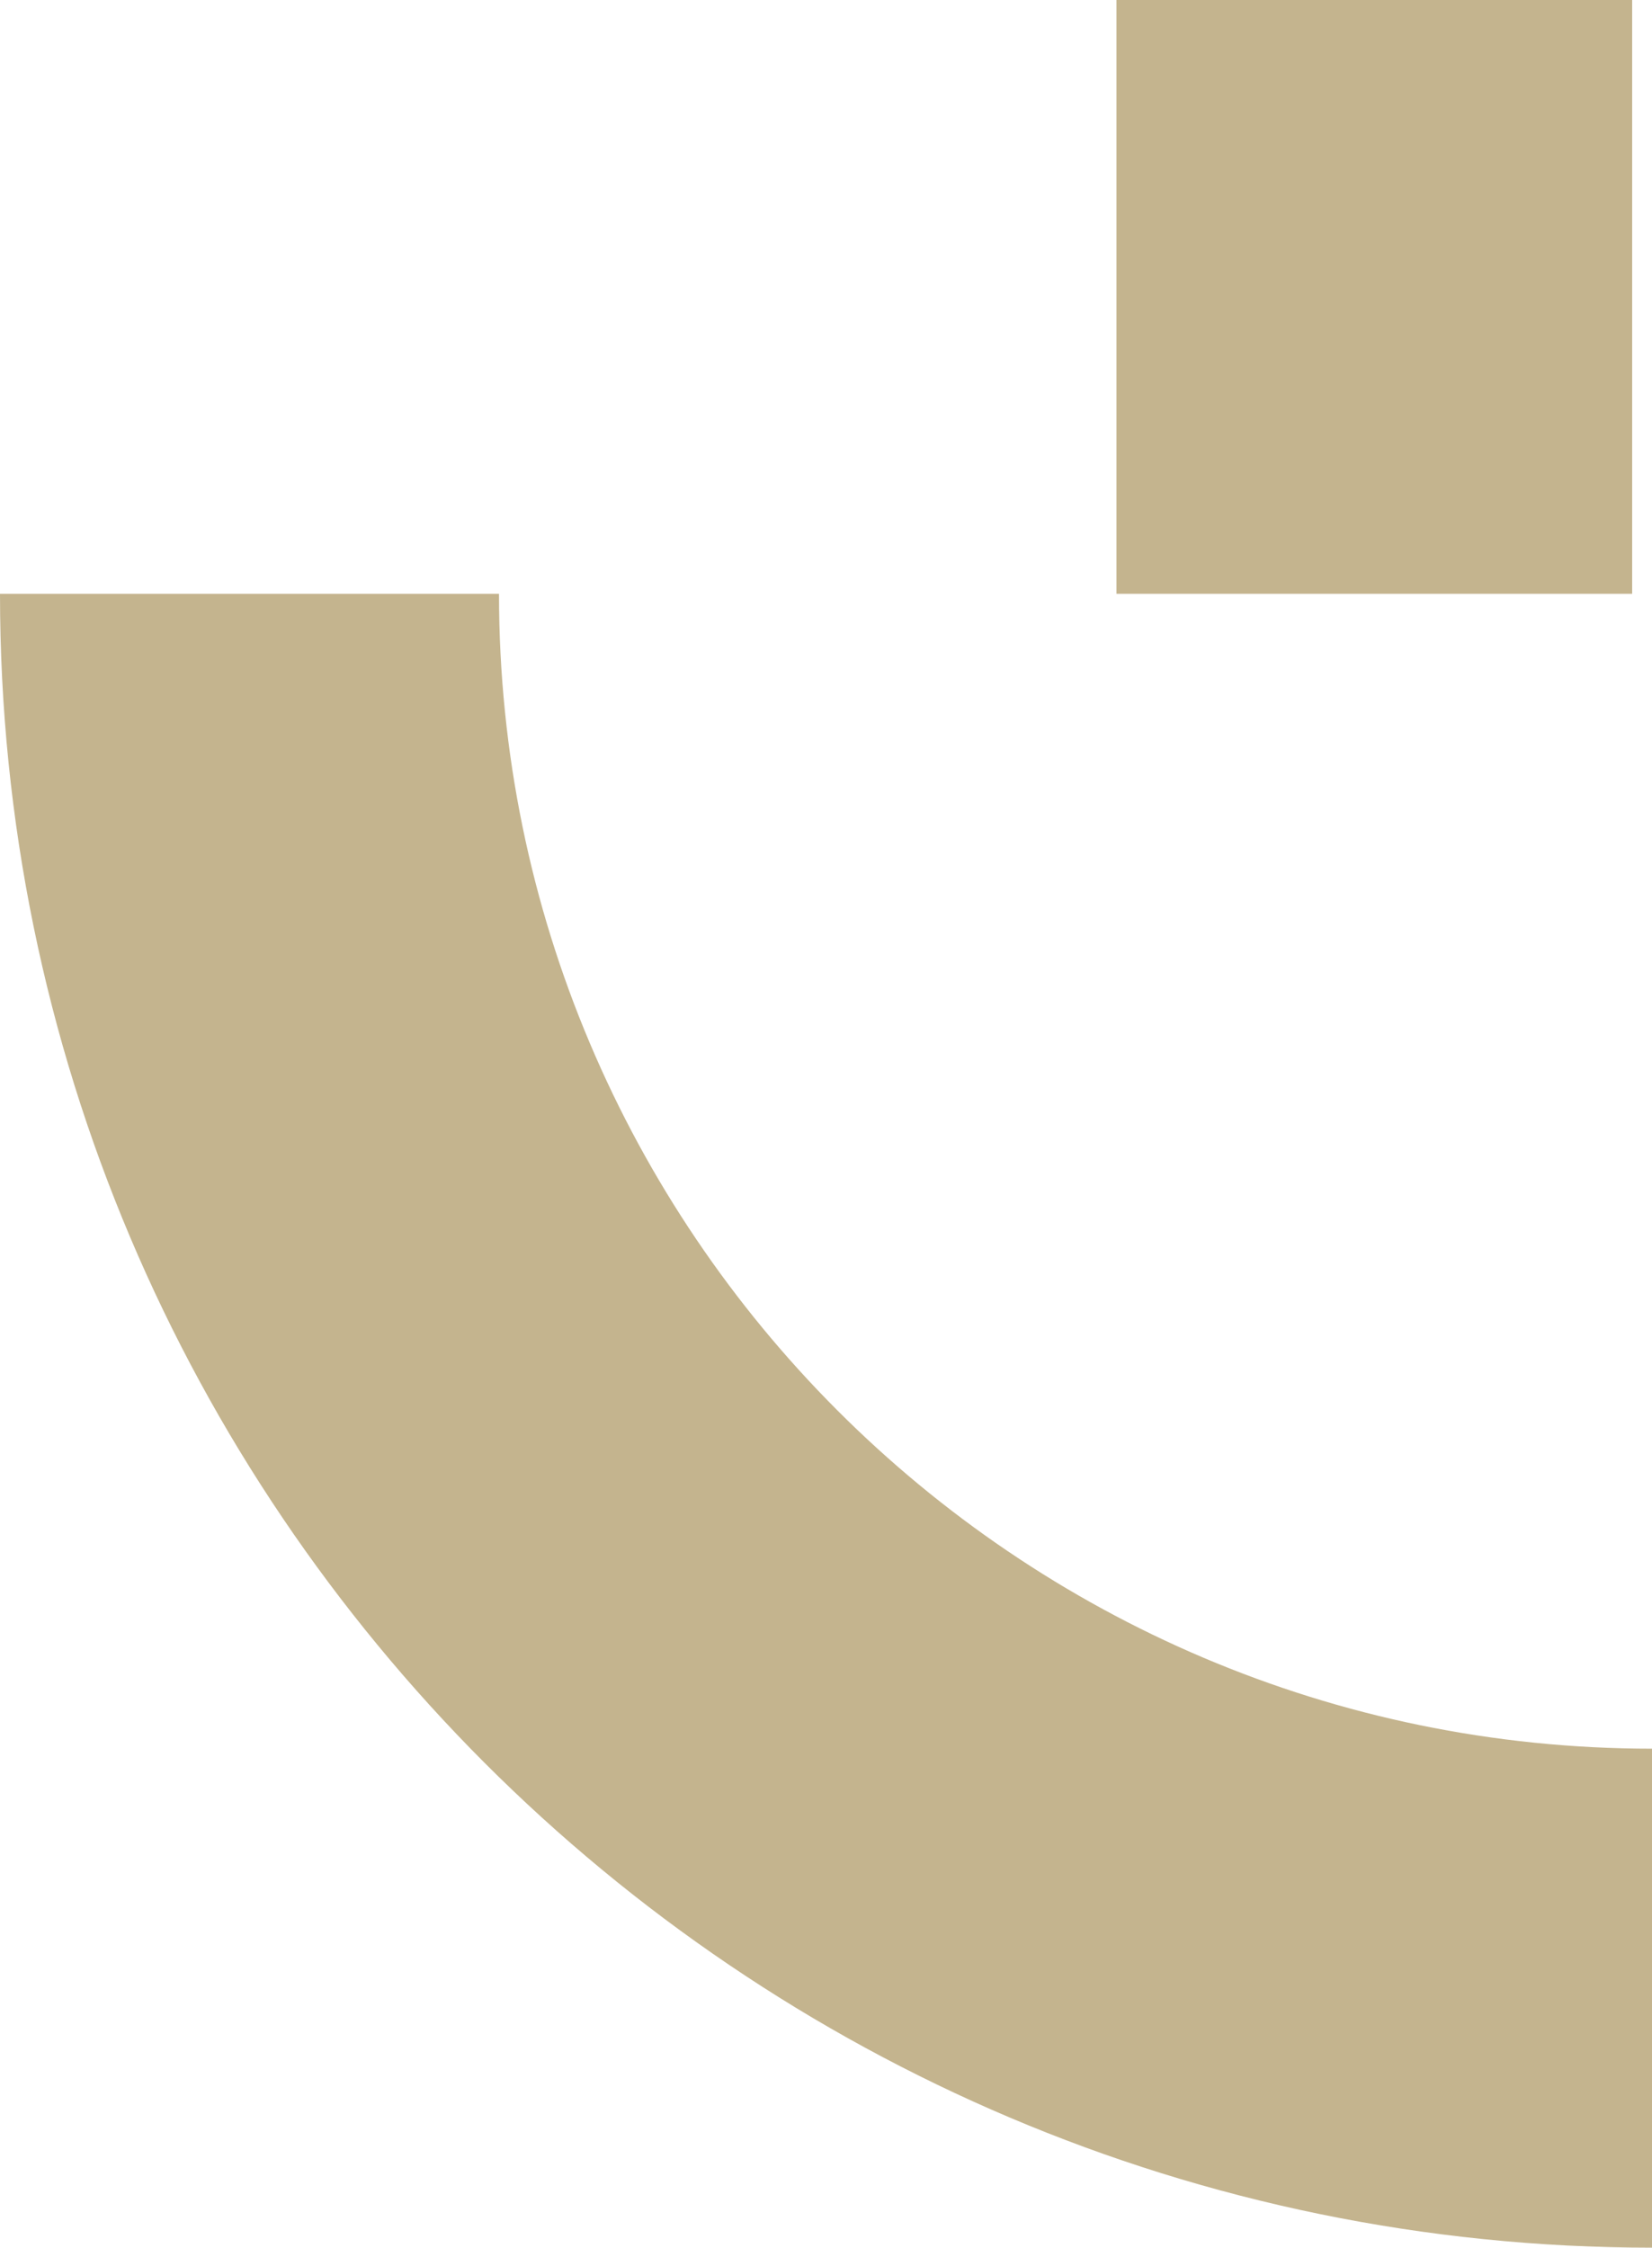
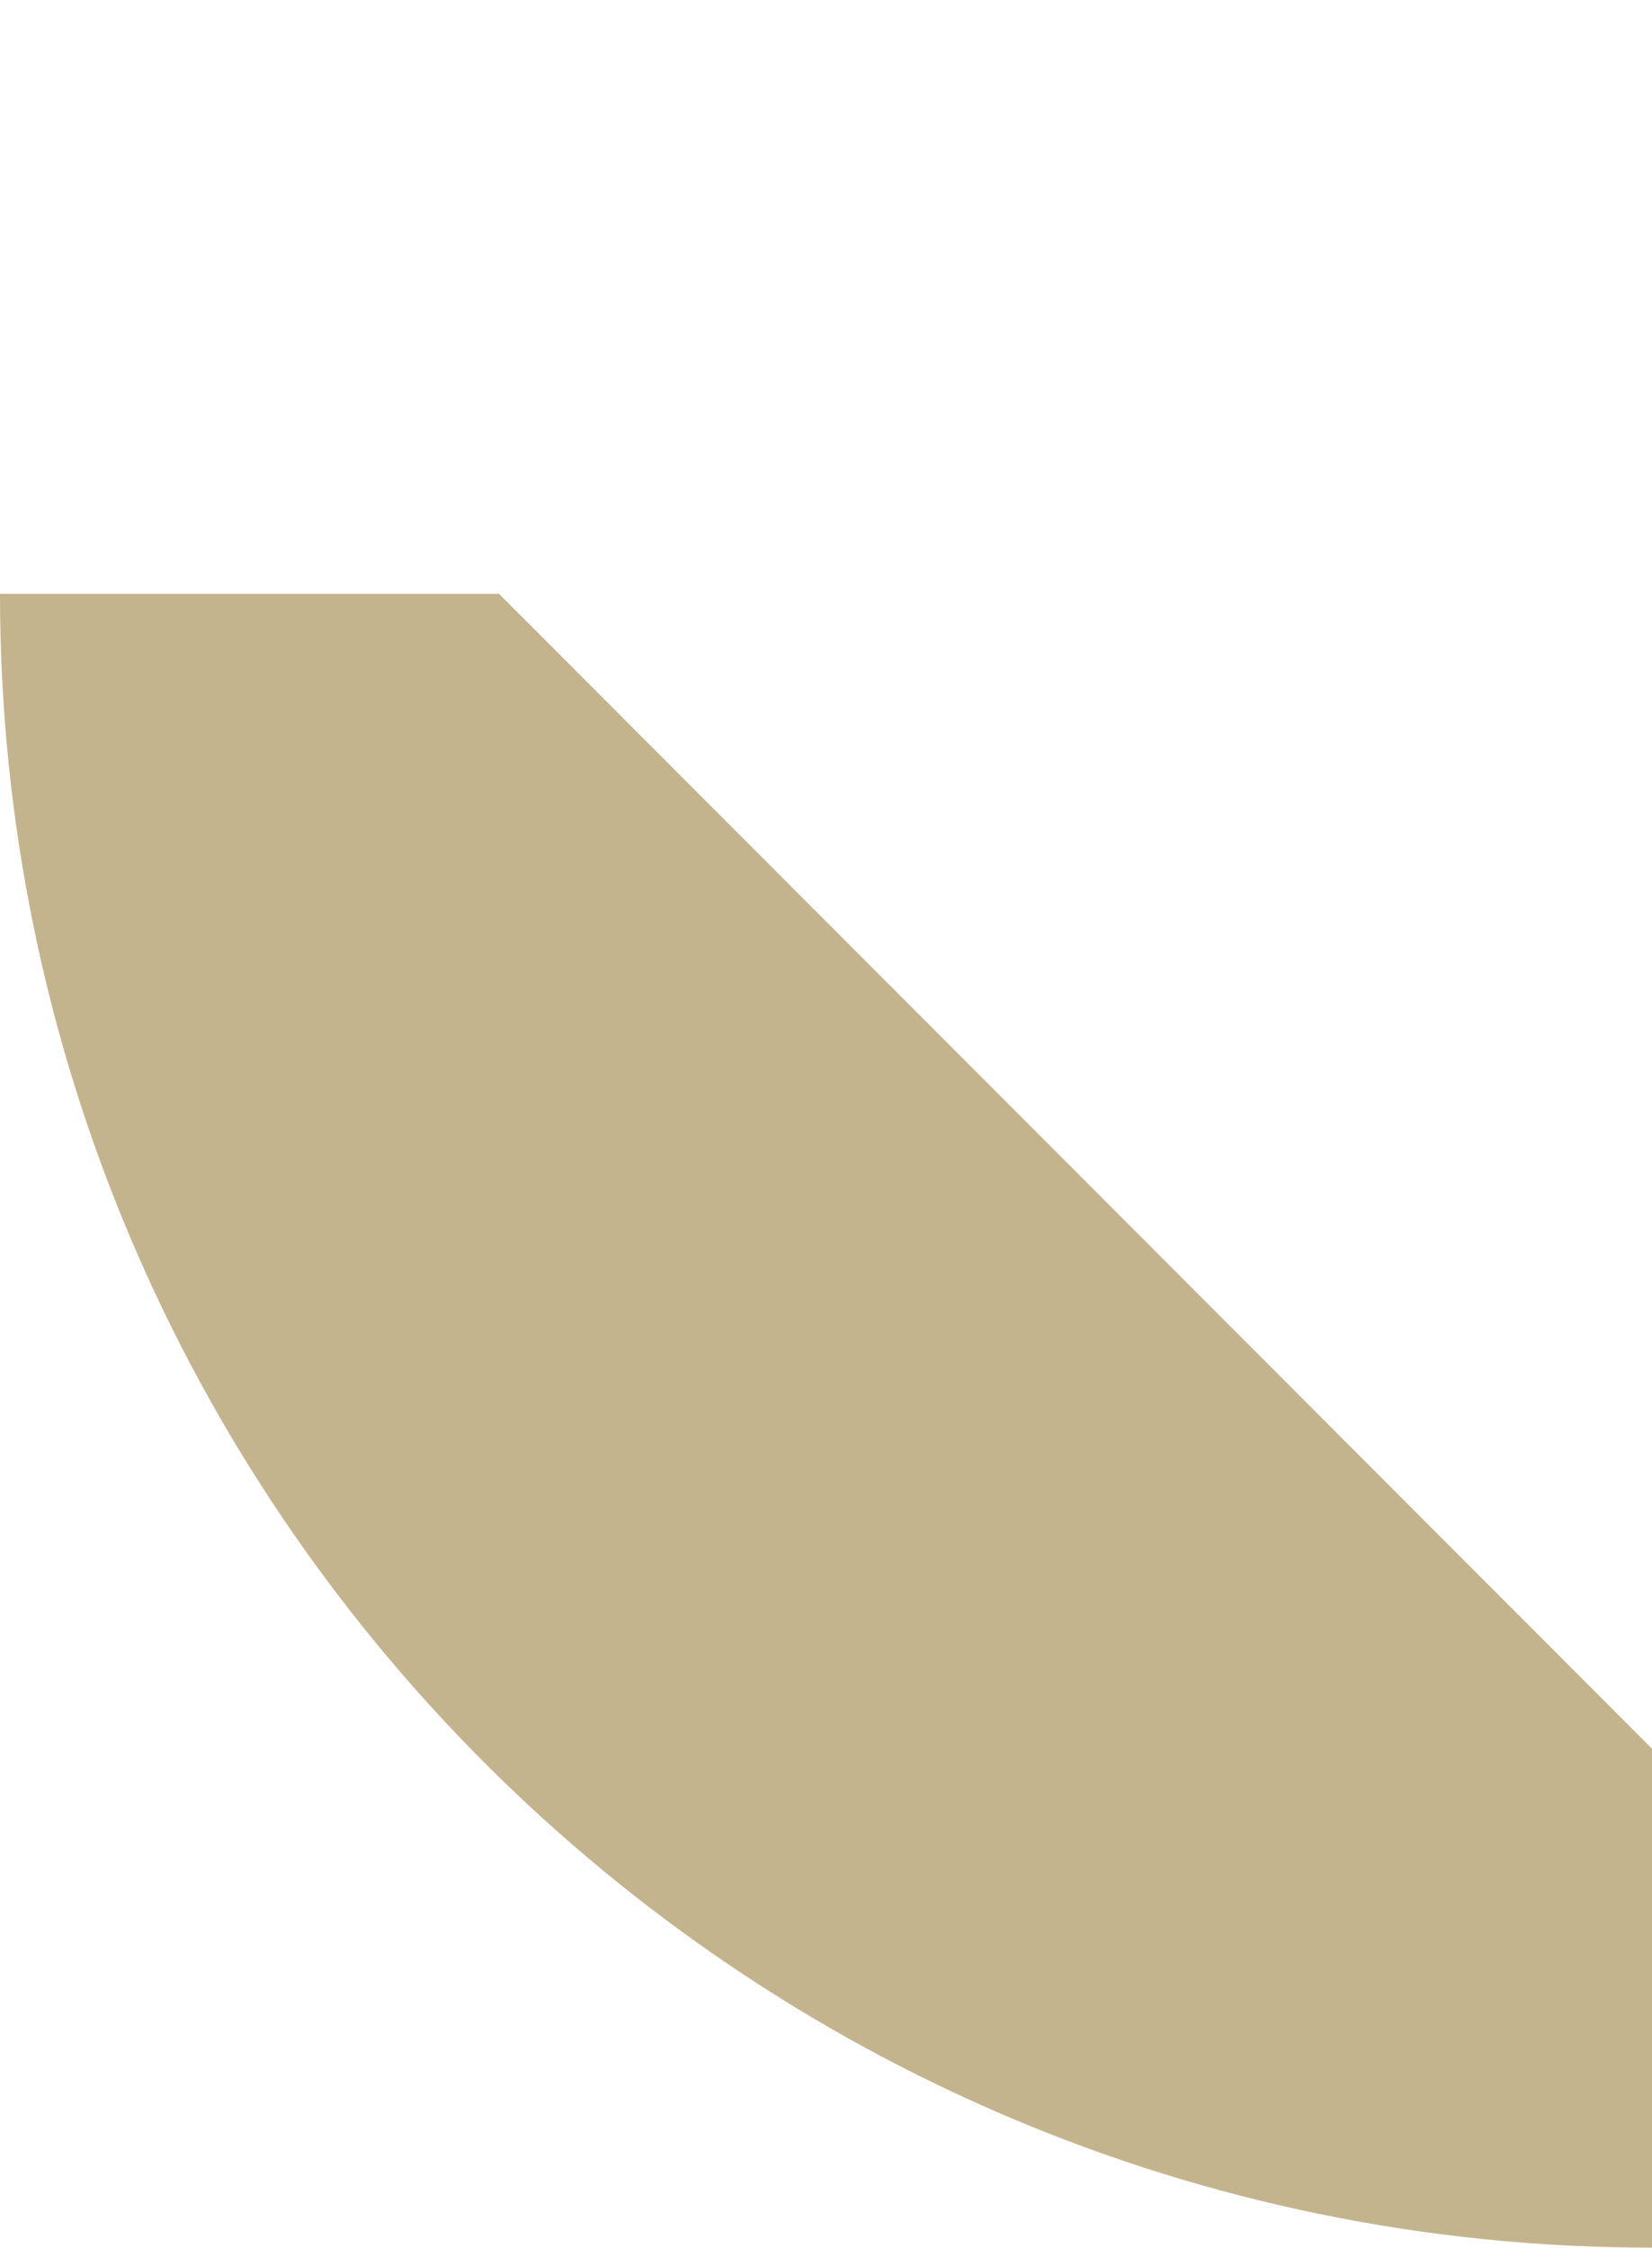
<svg xmlns="http://www.w3.org/2000/svg" id="Ebene_2" width="52.44" height="71.35" viewBox="0 0 52.44 71.35">
  <g id="Ebene_1-2" data-name="Ebene_1">
    <g>
-       <path d="M15.84,18.85H0c0,28.95,23.53,52.5,52.44,52.5v-15.84c-20.18,0-36.6-16.44-36.6-36.66Z" fill="#c4b48e" />
-       <rect x="35.44" width="16.37" height="18.85" fill="#c4b48e" />
+       <path d="M15.84,18.85H0c0,28.95,23.53,52.5,52.44,52.5v-15.84Z" fill="#c4b48e" />
    </g>
  </g>
</svg>